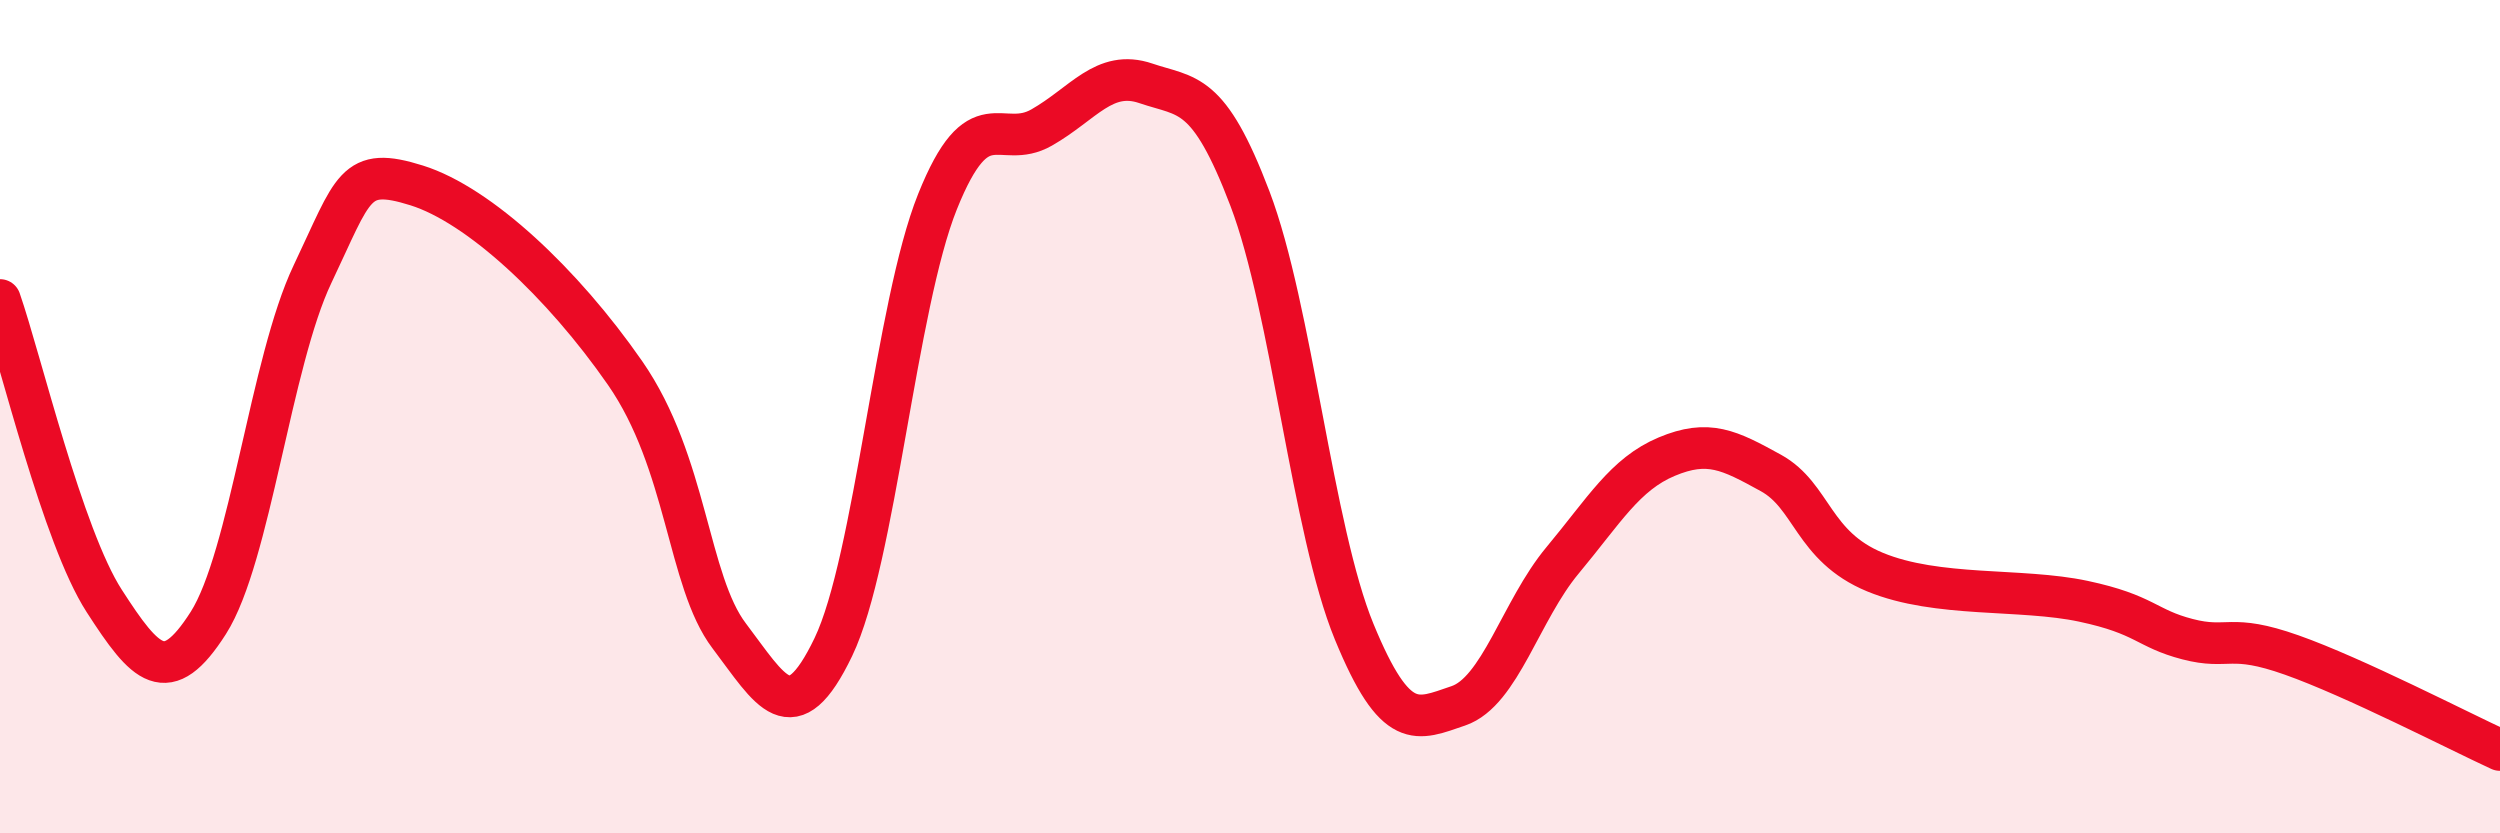
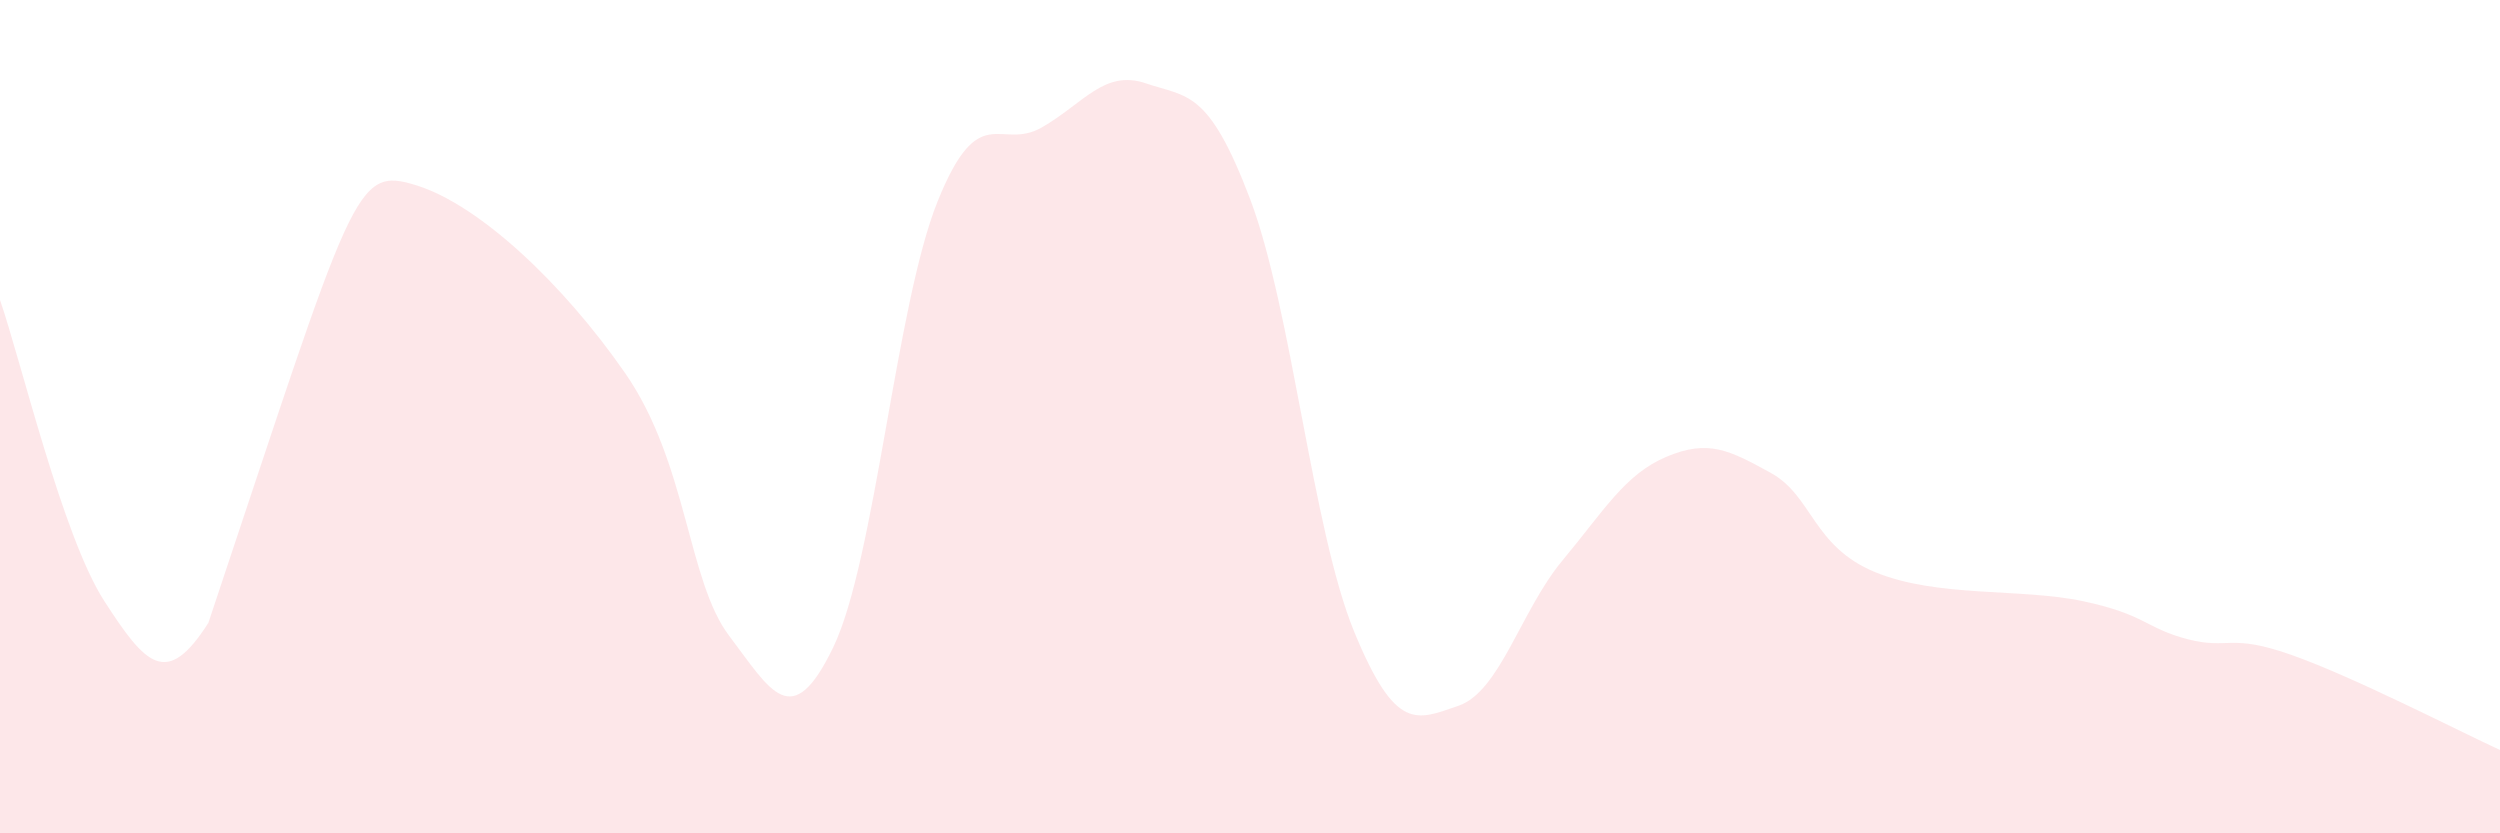
<svg xmlns="http://www.w3.org/2000/svg" width="60" height="20" viewBox="0 0 60 20">
-   <path d="M 0,7.2 C 0.5,8.64 1.5,12.87 2.5,14.42 C 3.5,15.97 4,16.52 5,14.95 C 6,13.38 6.5,8.68 7.5,6.58 C 8.5,4.48 8.5,3.98 10,4.45 C 11.5,4.92 13.5,6.79 15,8.95 C 16.5,11.11 16.5,13.94 17.5,15.26 C 18.5,16.58 19,17.61 20,15.53 C 21,13.45 21.5,7.33 22.5,4.84 C 23.5,2.35 24,3.63 25,3.06 C 26,2.49 26.5,1.66 27.5,2 C 28.5,2.34 29,2.14 30,4.77 C 31,7.4 31.5,12.73 32.5,15.16 C 33.5,17.59 34,17.28 35,16.94 C 36,16.6 36.5,14.65 37.5,13.45 C 38.5,12.25 39,11.38 40,10.96 C 41,10.54 41.5,10.8 42.5,11.35 C 43.5,11.9 43.5,13.11 45,13.73 C 46.5,14.35 48.5,14.11 50,14.43 C 51.5,14.75 51.5,15.08 52.5,15.34 C 53.5,15.6 53.5,15.19 55,15.72 C 56.5,16.25 59,17.54 60,18L60 20L0 20Z" fill="#EB0A25" opacity="0.1" stroke-linecap="round" stroke-linejoin="round" />
-   <path d="M 0,7.2 C 0.5,8.64 1.5,12.87 2.5,14.42 C 3.5,15.97 4,16.52 5,14.95 C 6,13.38 6.5,8.68 7.5,6.58 C 8.5,4.48 8.5,3.98 10,4.45 C 11.5,4.92 13.5,6.79 15,8.95 C 16.5,11.11 16.5,13.94 17.5,15.26 C 18.5,16.58 19,17.61 20,15.53 C 21,13.45 21.5,7.33 22.5,4.84 C 23.5,2.35 24,3.63 25,3.06 C 26,2.49 26.5,1.66 27.5,2 C 28.5,2.34 29,2.14 30,4.77 C 31,7.4 31.5,12.73 32.5,15.16 C 33.5,17.59 34,17.28 35,16.94 C 36,16.6 36.5,14.65 37.5,13.45 C 38.5,12.25 39,11.38 40,10.96 C 41,10.54 41.5,10.8 42.5,11.35 C 43.5,11.9 43.5,13.11 45,13.73 C 46.5,14.35 48.5,14.11 50,14.43 C 51.5,14.75 51.5,15.08 52.5,15.34 C 53.5,15.6 53.5,15.19 55,15.72 C 56.5,16.25 59,17.54 60,18" stroke="#EB0A25" stroke-width="1" fill="none" stroke-linecap="round" stroke-linejoin="round" />
+   <path d="M 0,7.2 C 0.5,8.64 1.5,12.87 2.5,14.42 C 3.5,15.97 4,16.52 5,14.95 C 8.5,4.48 8.5,3.98 10,4.45 C 11.5,4.92 13.5,6.79 15,8.95 C 16.5,11.11 16.5,13.94 17.5,15.26 C 18.5,16.58 19,17.61 20,15.53 C 21,13.45 21.5,7.33 22.5,4.84 C 23.5,2.35 24,3.63 25,3.06 C 26,2.49 26.5,1.66 27.5,2 C 28.5,2.34 29,2.14 30,4.77 C 31,7.4 31.5,12.73 32.5,15.16 C 33.5,17.59 34,17.28 35,16.94 C 36,16.6 36.5,14.65 37.5,13.45 C 38.5,12.25 39,11.38 40,10.96 C 41,10.54 41.5,10.8 42.5,11.35 C 43.5,11.9 43.5,13.11 45,13.73 C 46.5,14.35 48.5,14.11 50,14.43 C 51.5,14.75 51.5,15.08 52.5,15.34 C 53.5,15.6 53.5,15.19 55,15.72 C 56.5,16.25 59,17.54 60,18L60 20L0 20Z" fill="#EB0A25" opacity="0.1" stroke-linecap="round" stroke-linejoin="round" />
</svg>